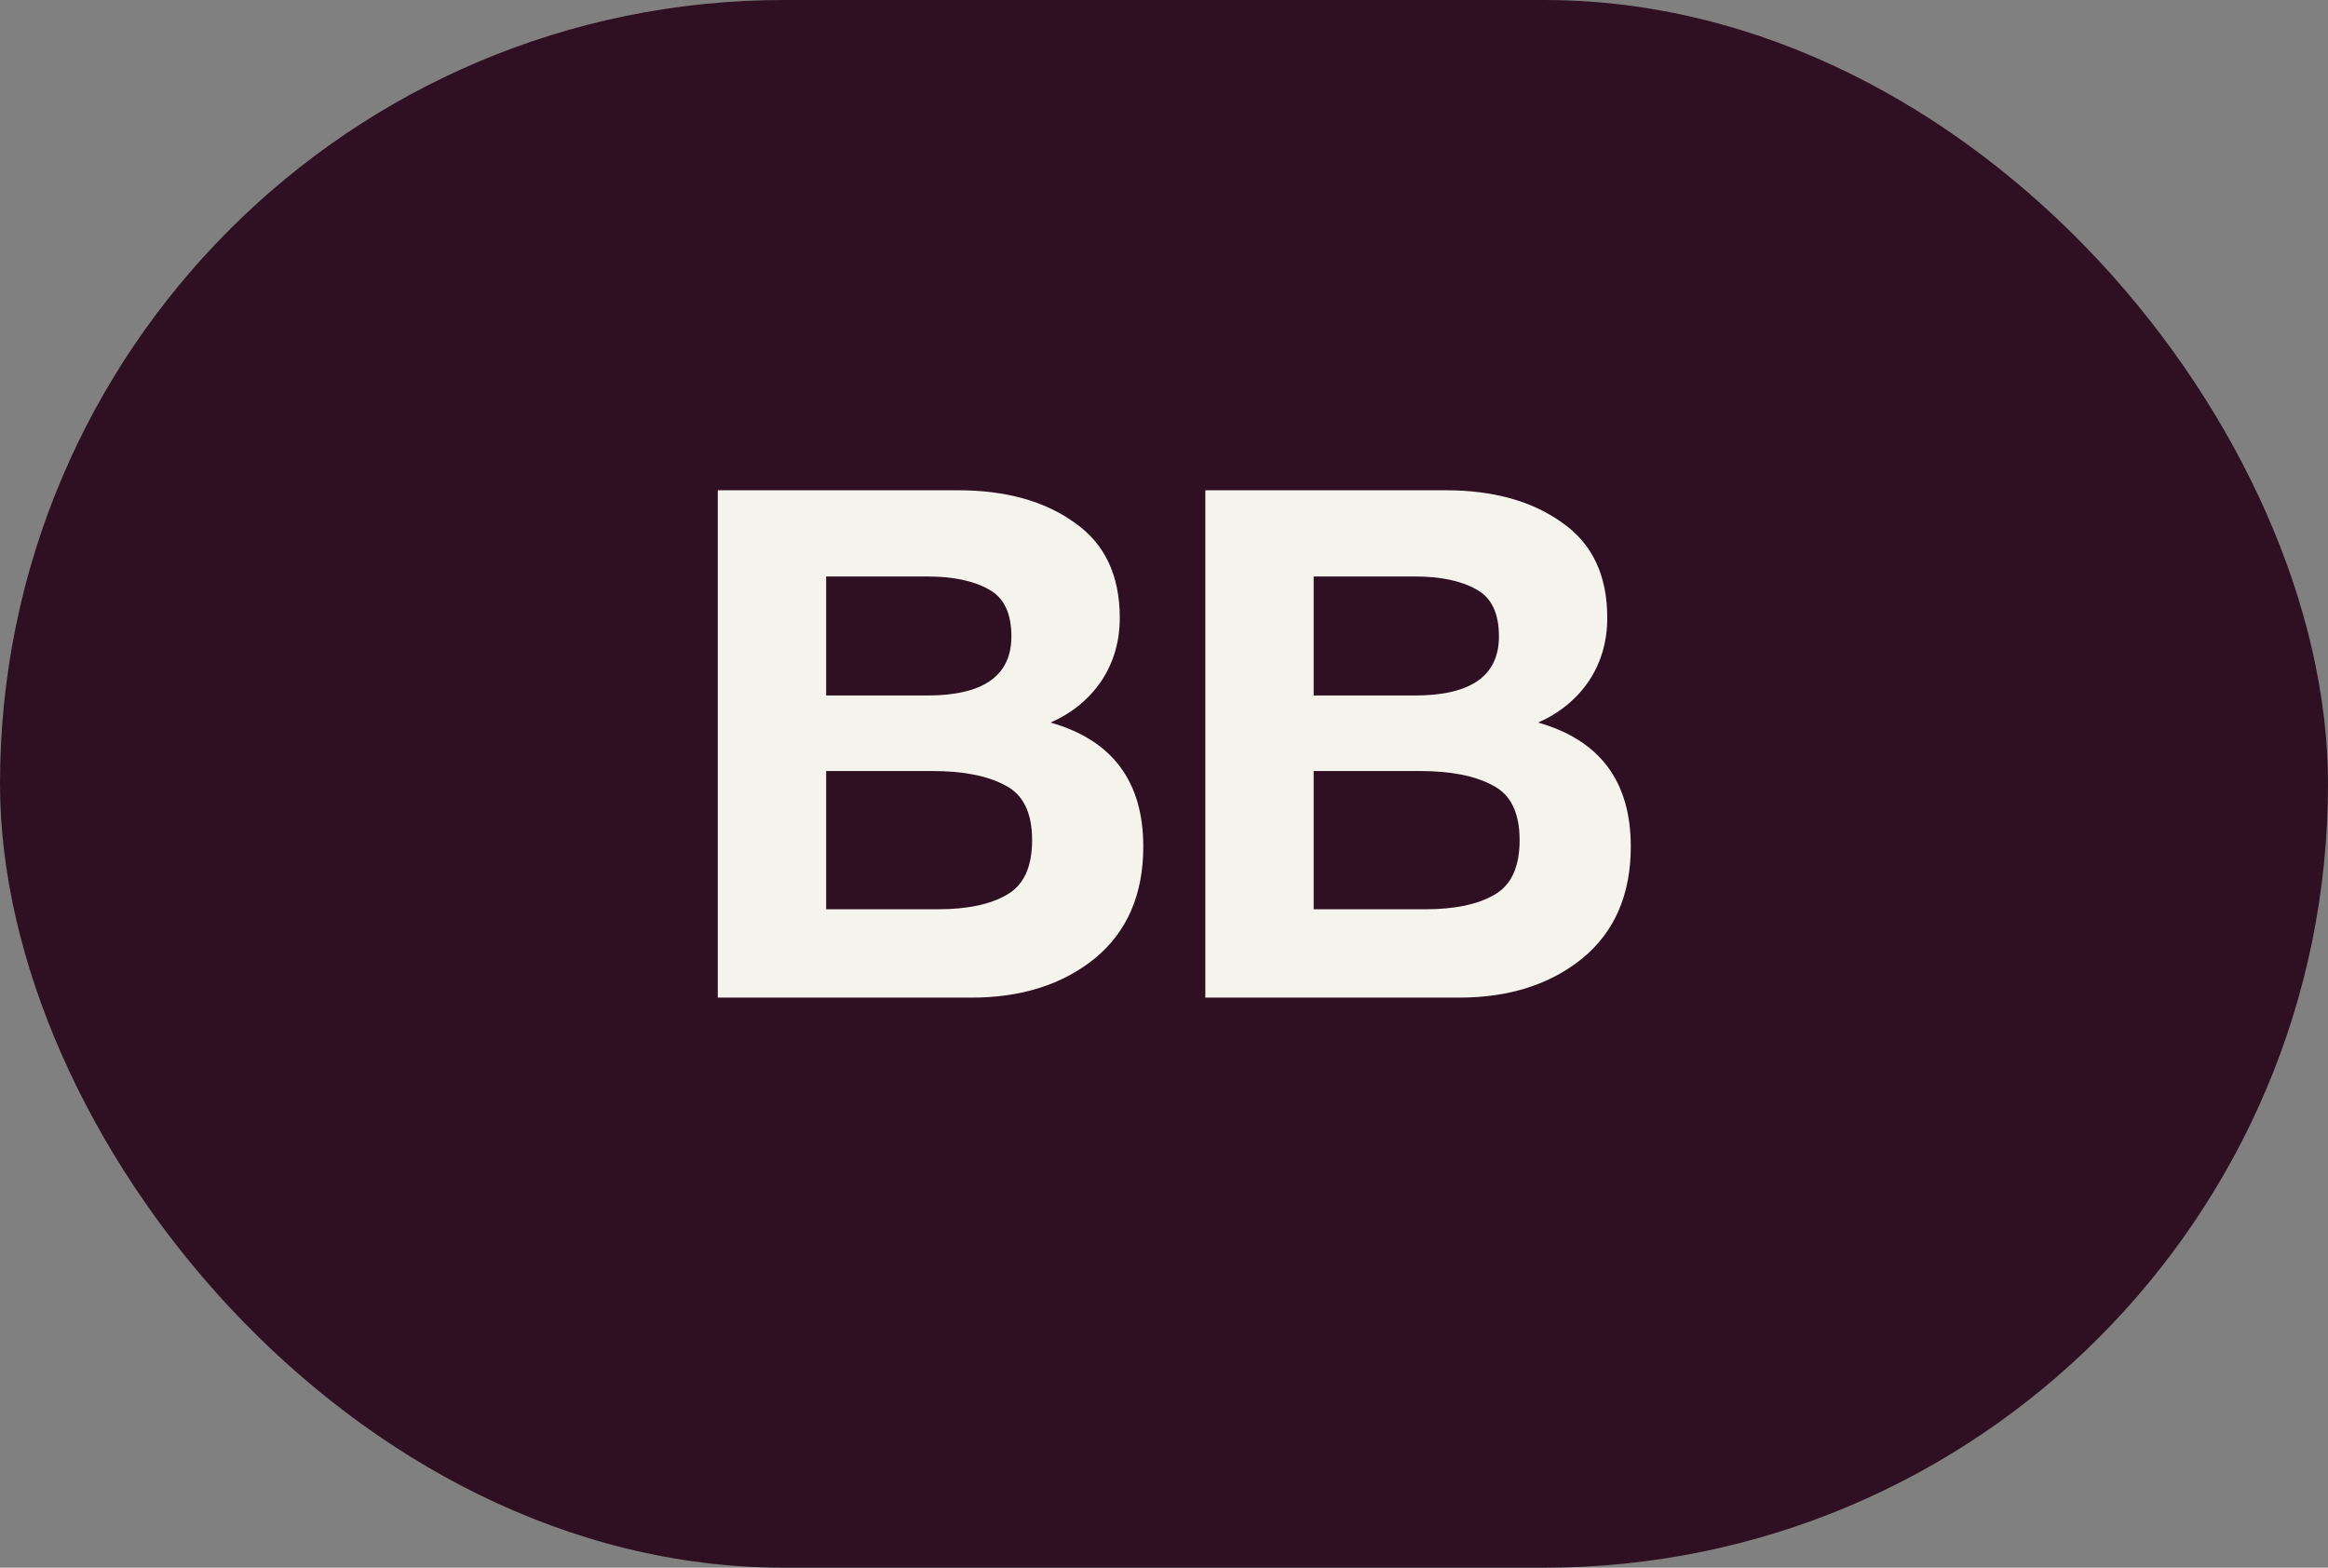
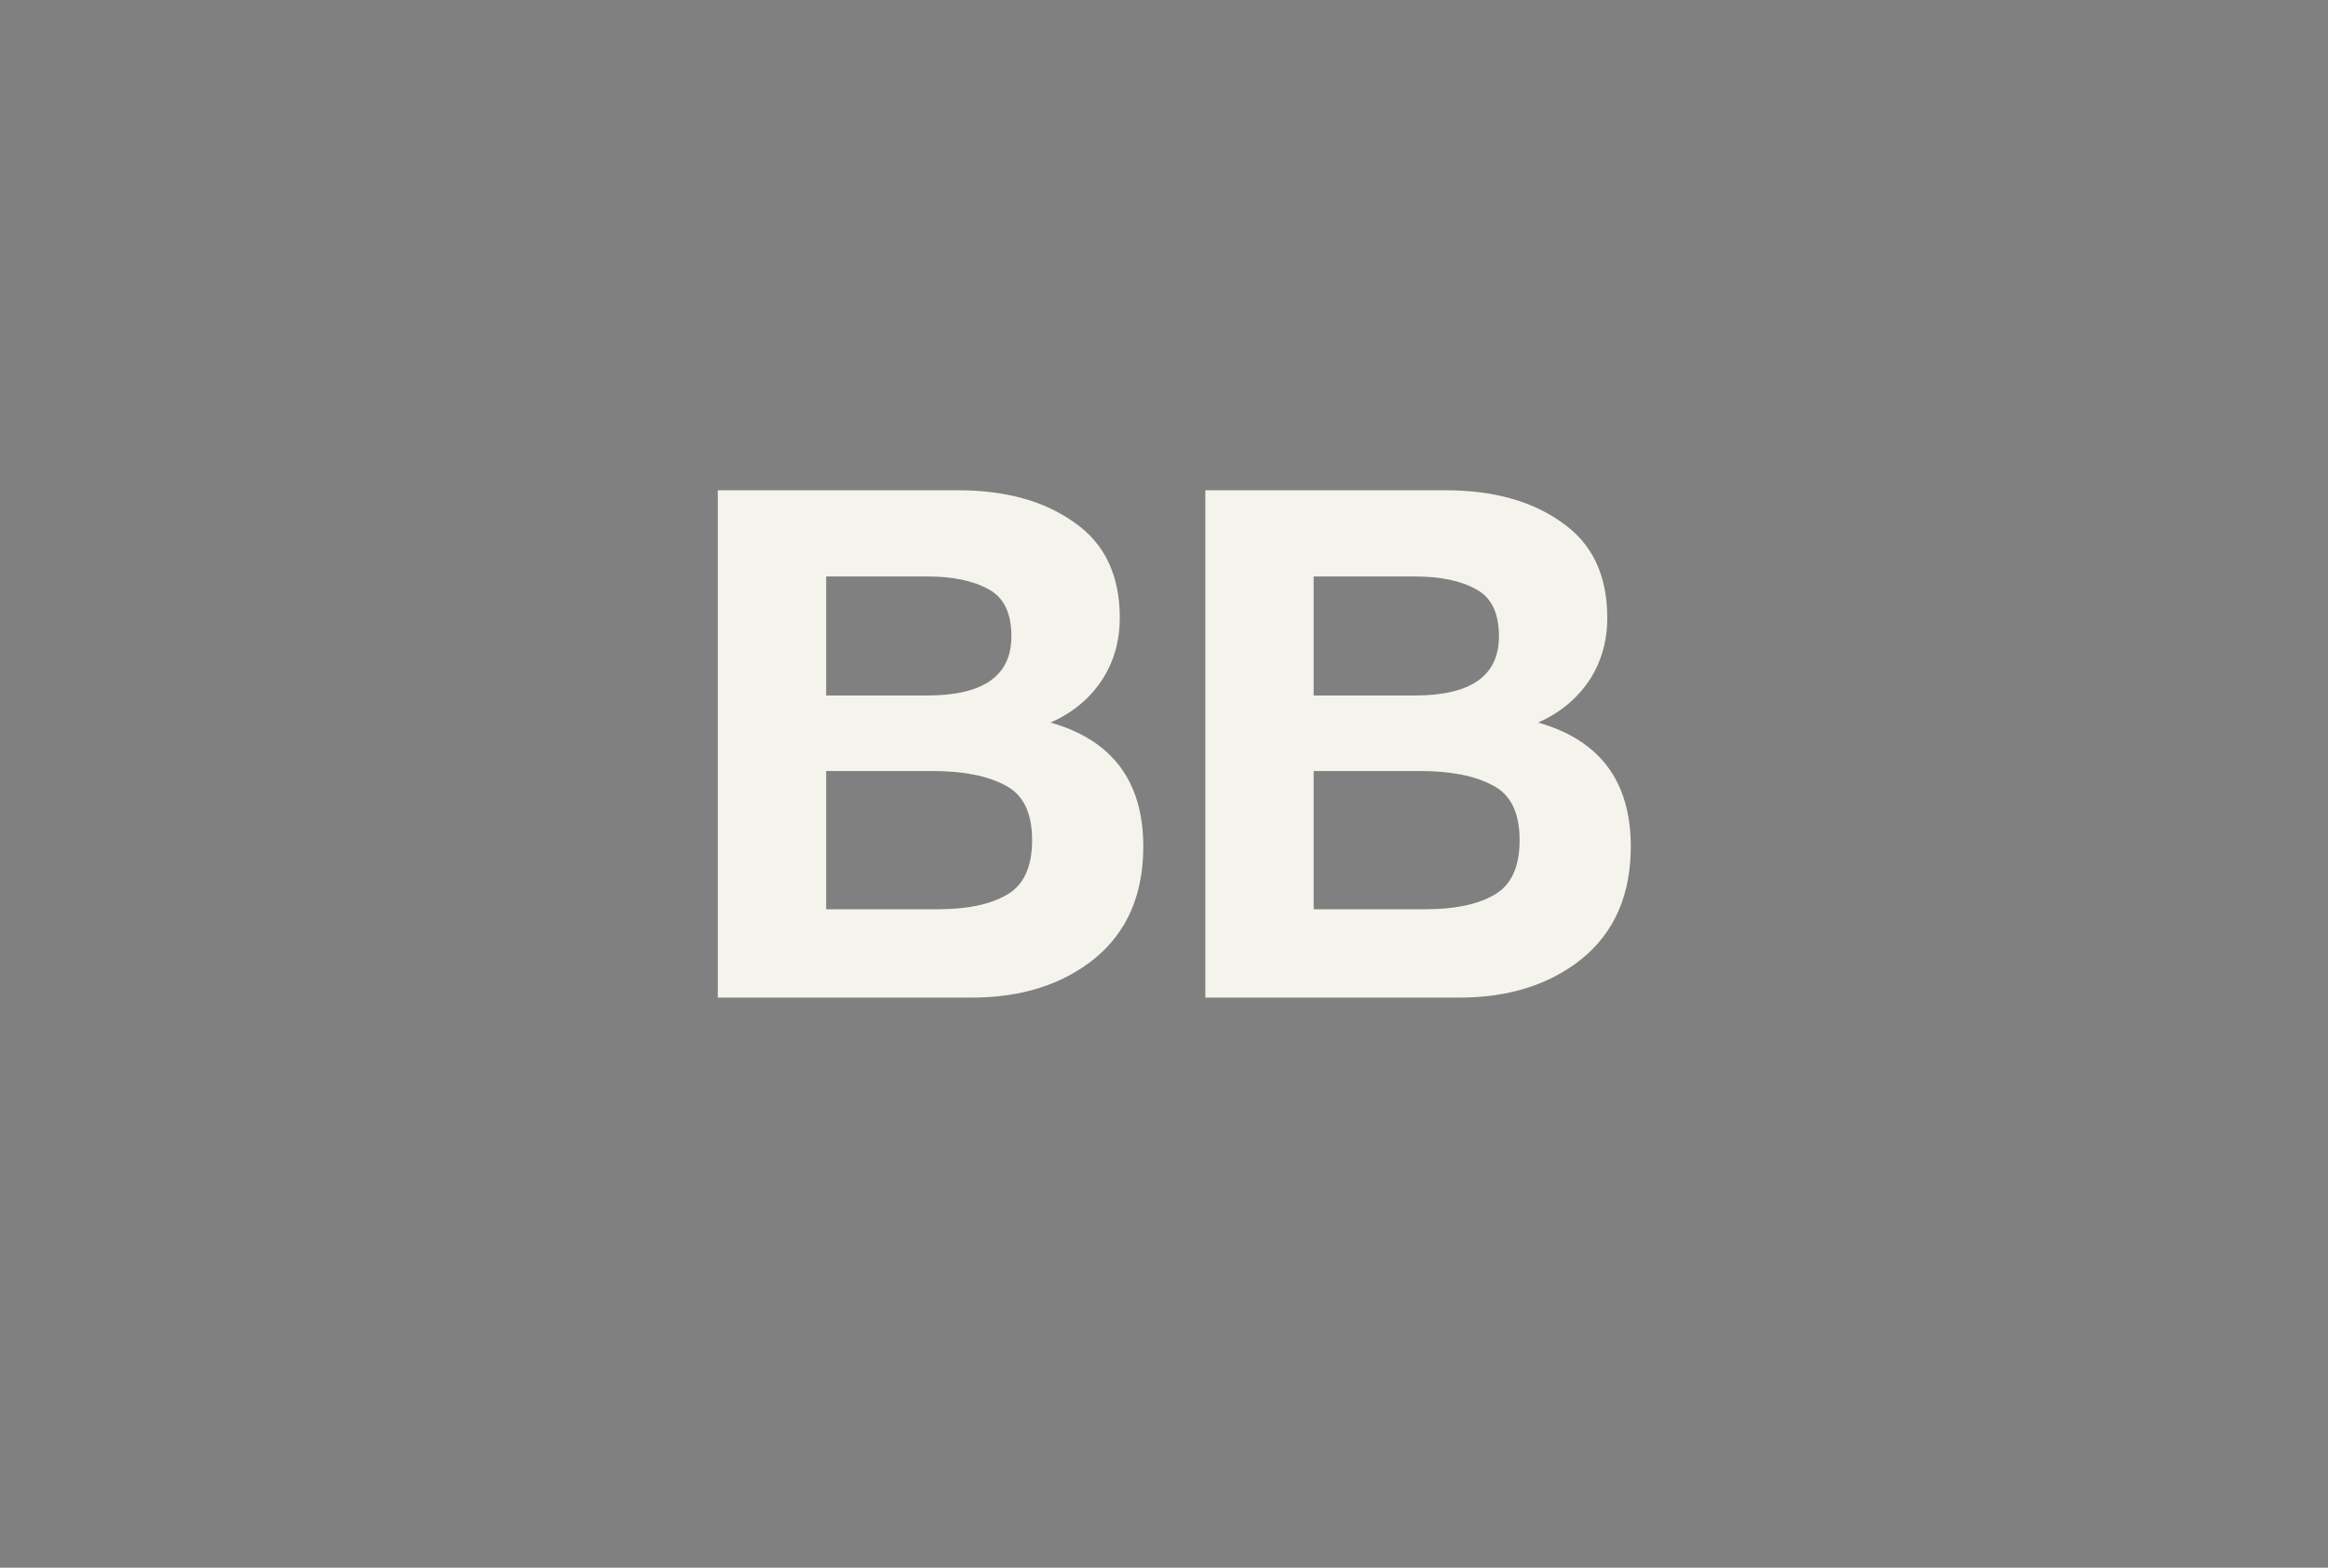
<svg xmlns="http://www.w3.org/2000/svg" width="49" height="33" viewBox="0 0 49 33" fill="none">
  <rect x="0" y="0" width="49" height="33" fill="#808080" stroke="none" />
-   <rect width="49" height="33" rx="16.5" fill="#2F1022" />
  <path d="M15.108 10.32H20.163C21.163 10.32 21.979 10.545 22.608 10.995C23.248 11.435 23.569 12.105 23.569 13.005C23.569 13.505 23.439 13.95 23.178 14.34C22.919 14.72 22.564 15.01 22.113 15.21C23.413 15.58 24.064 16.45 24.064 17.82C24.064 18.83 23.724 19.615 23.044 20.175C22.363 20.725 21.498 21 20.448 21H15.108V10.32ZM17.389 12.135V14.64H19.518C20.698 14.64 21.288 14.225 21.288 13.395C21.288 12.905 21.128 12.575 20.808 12.405C20.488 12.225 20.058 12.135 19.518 12.135H17.389ZM17.389 16.23V19.14H19.744C20.354 19.14 20.834 19.04 21.183 18.84C21.544 18.64 21.724 18.255 21.724 17.685C21.724 17.105 21.534 16.72 21.154 16.53C20.784 16.33 20.273 16.23 19.623 16.23H17.389ZM25.37 10.32H30.425C31.425 10.32 32.24 10.545 32.87 10.995C33.51 11.435 33.83 12.105 33.83 13.005C33.83 13.505 33.7 13.95 33.44 14.34C33.18 14.72 32.825 15.01 32.375 15.21C33.675 15.58 34.325 16.45 34.325 17.82C34.325 18.83 33.985 19.615 33.305 20.175C32.625 20.725 31.76 21 30.71 21H25.37V10.32ZM27.65 12.135V14.64H29.78C30.96 14.64 31.55 14.225 31.55 13.395C31.55 12.905 31.39 12.575 31.07 12.405C30.75 12.225 30.32 12.135 29.78 12.135H27.65ZM27.65 16.23V19.14H30.005C30.615 19.14 31.095 19.04 31.445 18.84C31.805 18.64 31.985 18.255 31.985 17.685C31.985 17.105 31.795 16.72 31.415 16.53C31.045 16.33 30.535 16.23 29.885 16.23H27.65Z" fill="#F4F3EC" />
</svg>